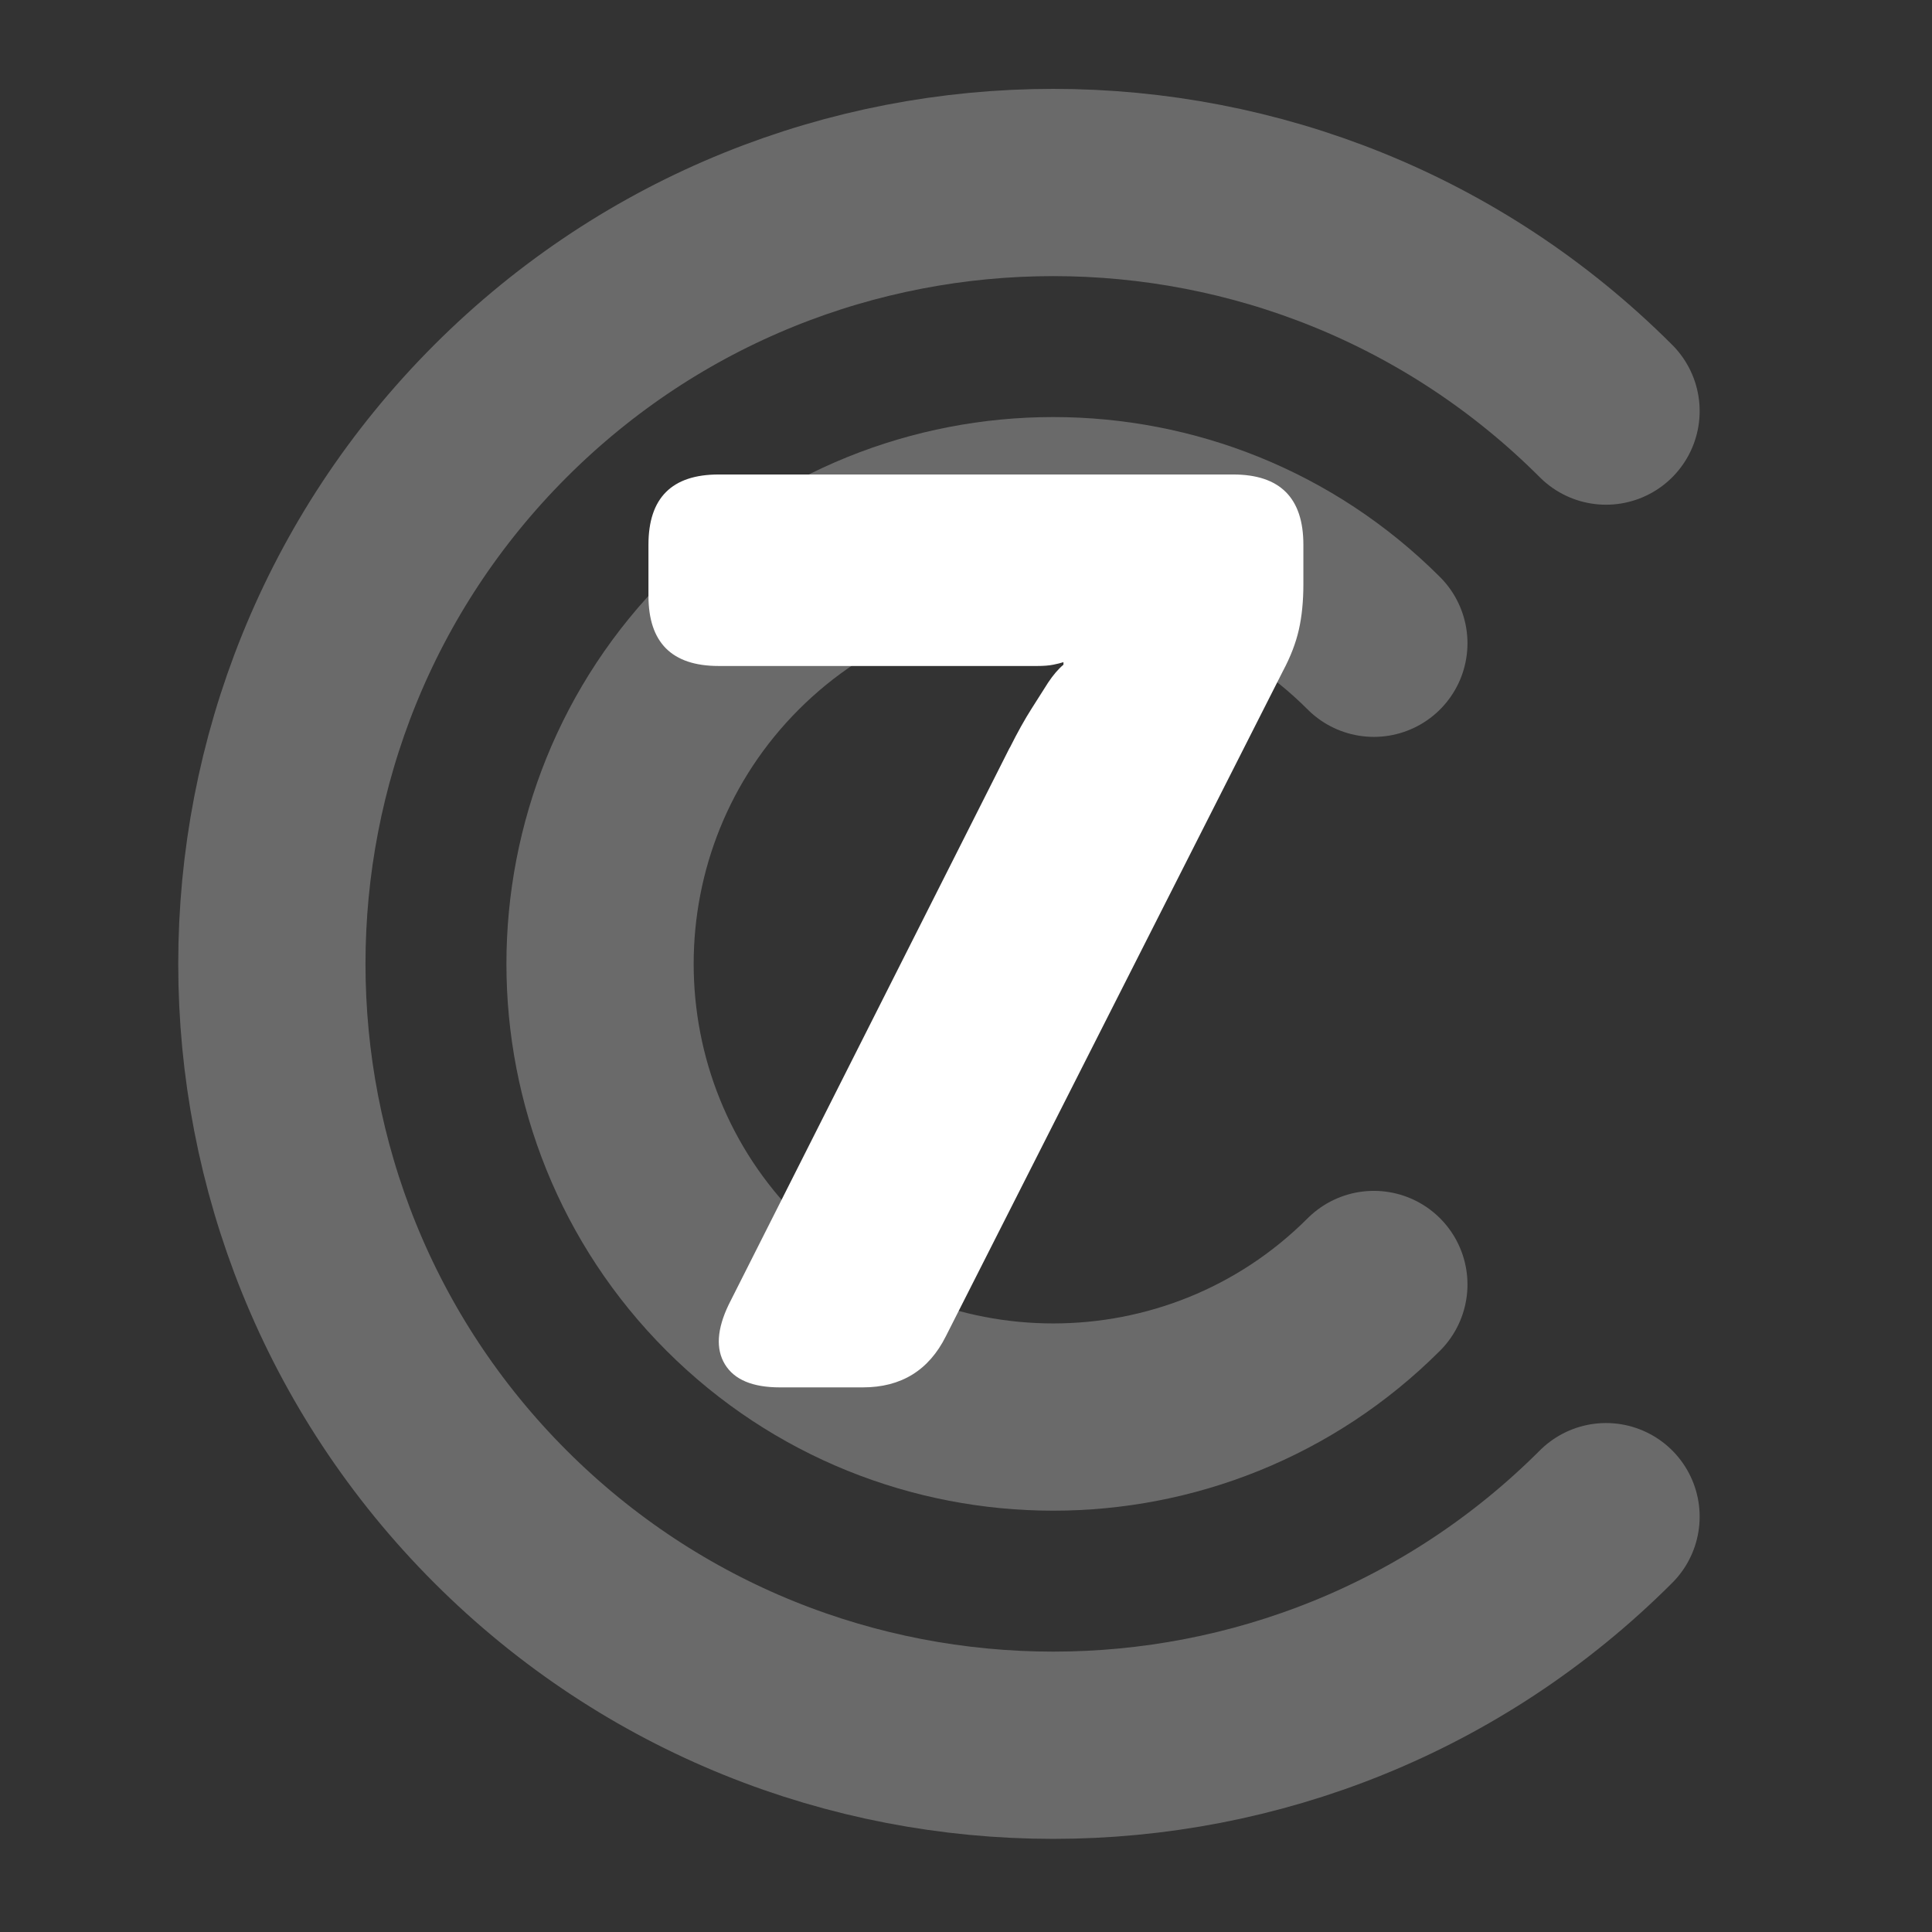
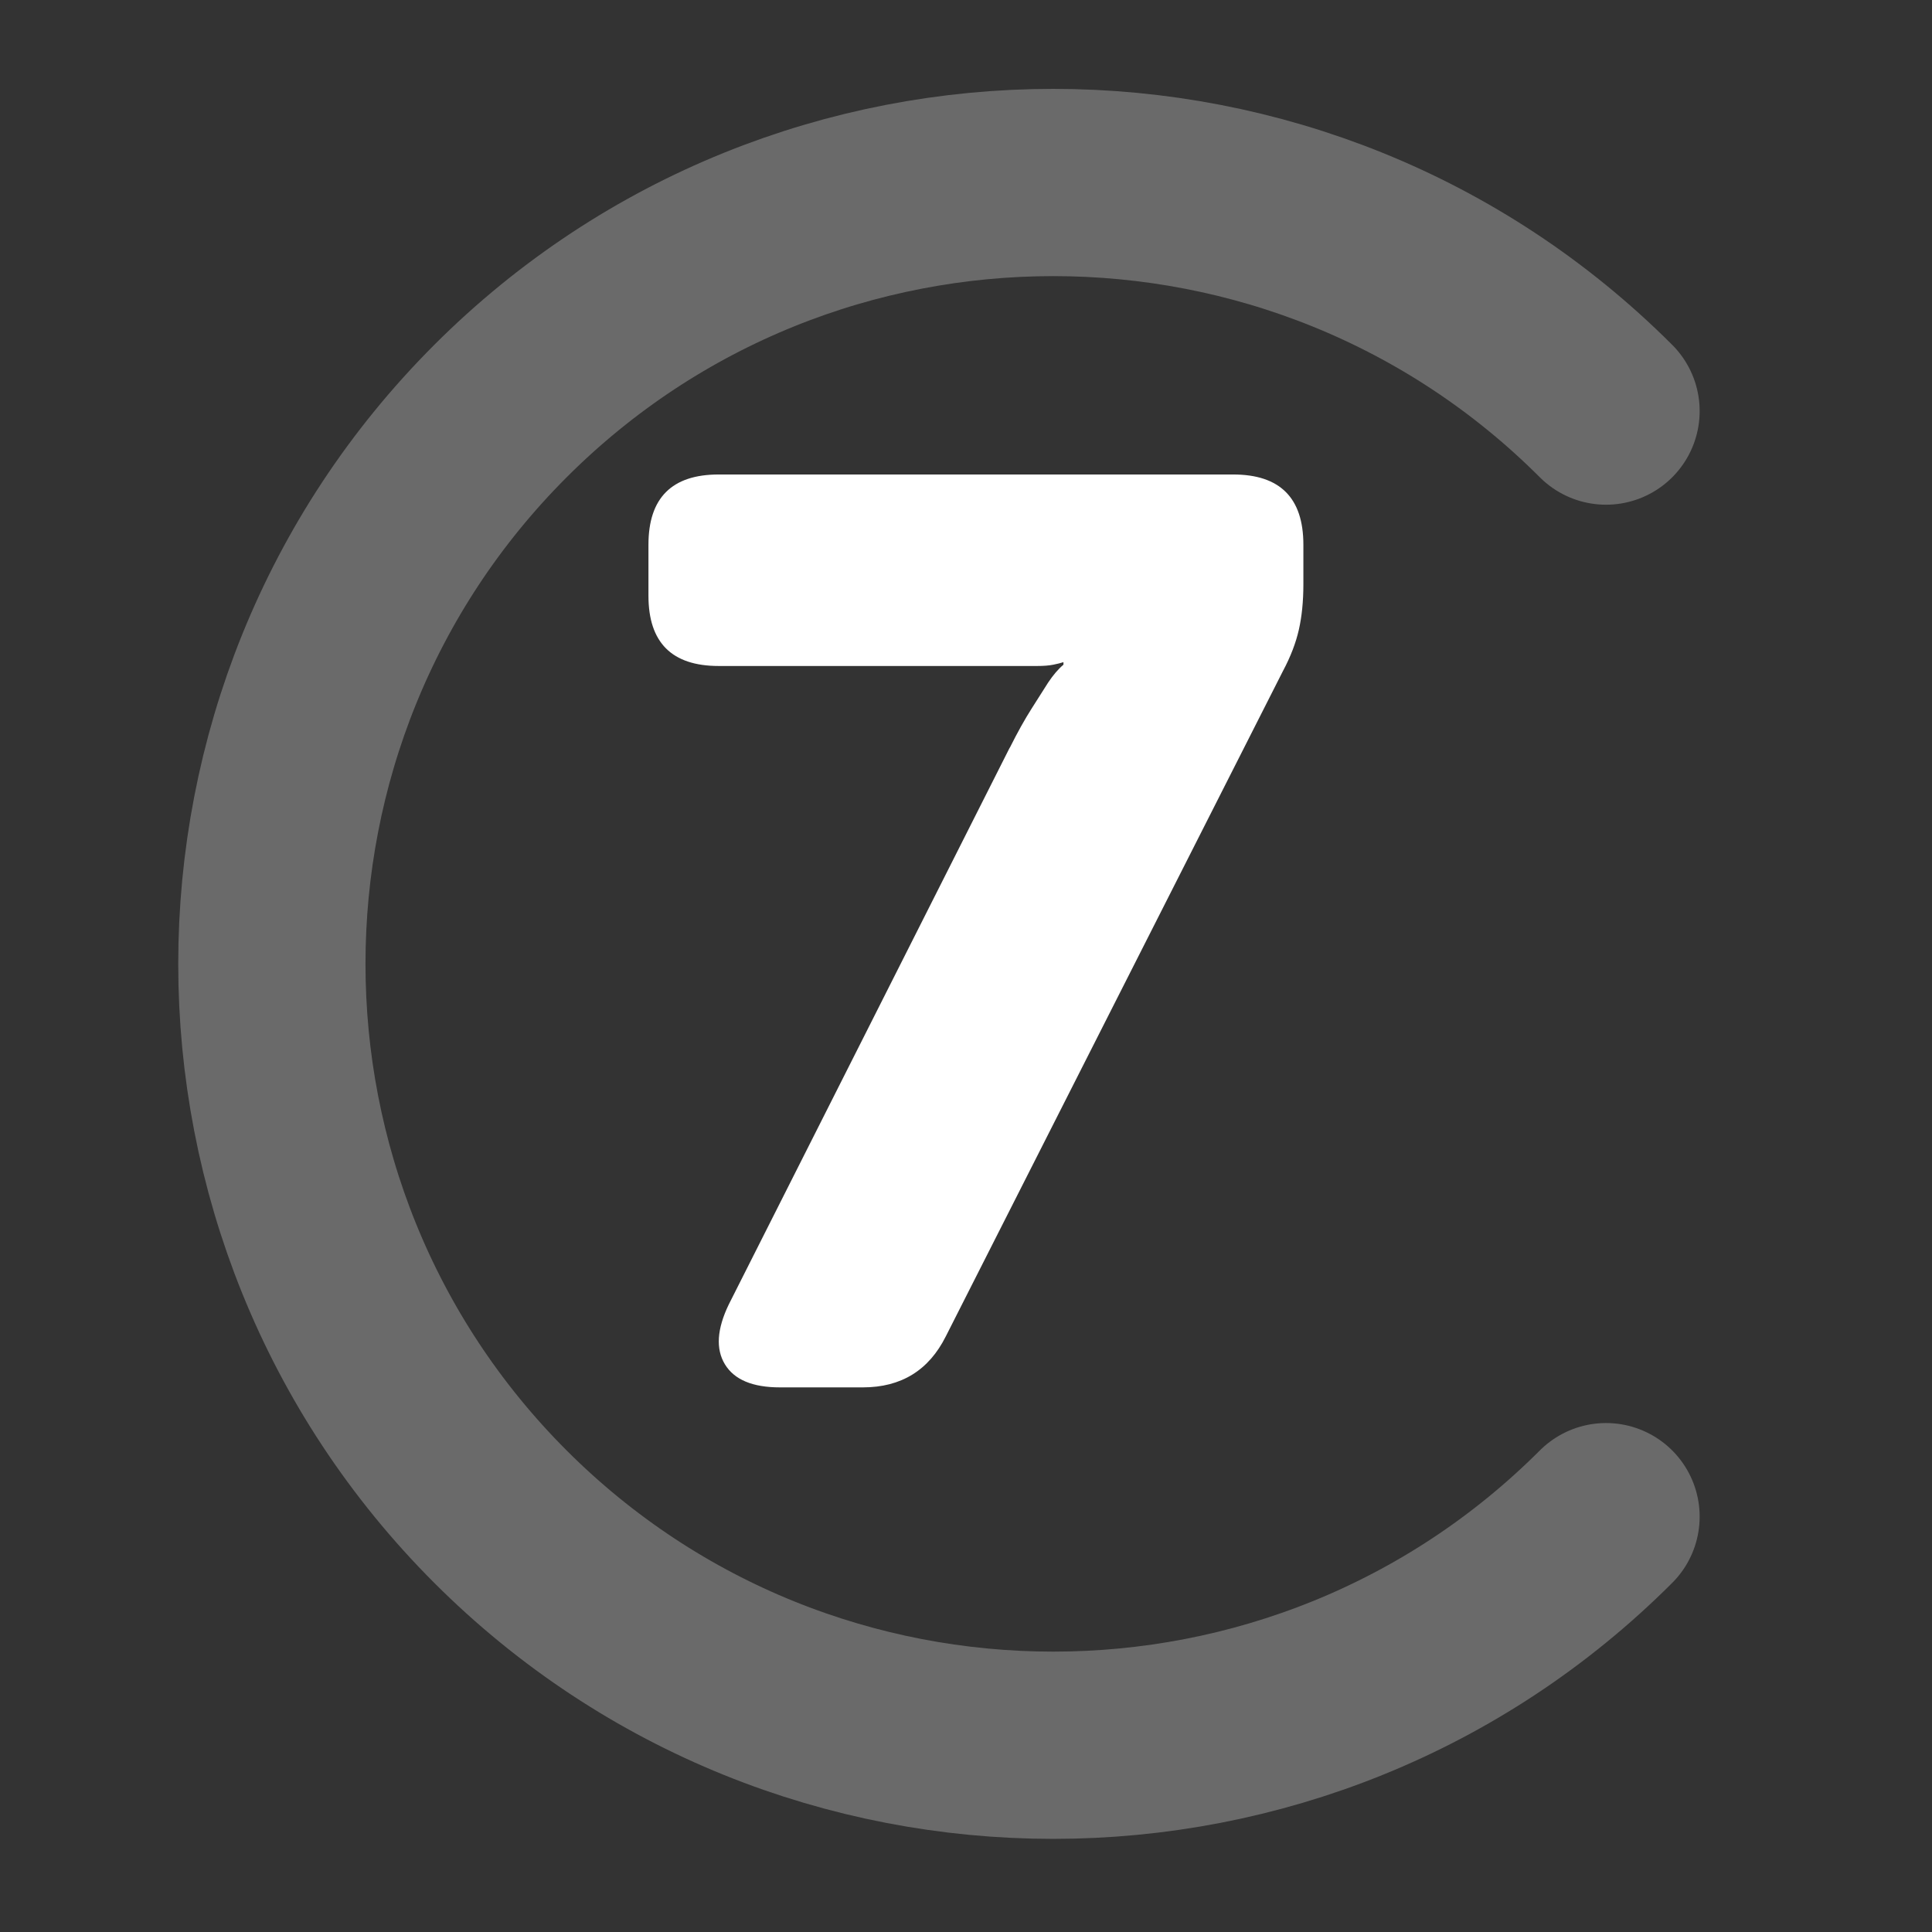
<svg xmlns="http://www.w3.org/2000/svg" viewBox="0 0 227 227">
  <rect x="0" y="0" width="227" height="227" fill="#333333" stroke="none" />
  <defs>
    <style>.cls-1,.cls-2{fill:none;}.cls-2{opacity:.27;stroke:#fff;stroke-linecap:round;stroke-miterlimit:10;stroke-width:22px;}.cls-3{fill:#fff;}</style>
  </defs>
  <g id="cadre">
-     <rect class="cls-1" width="227" height="227" />
-   </g>
+     </g>
  <g id="cc">
    <path class="cls-2" d="M188.7,48.3c-35.81-35.81-94.09-35.81-129.9,0-35.81,35.81-35.81,94.09,0,129.9,35.81,35.81,94.09,35.81,129.9,0" />
-     <path class="cls-2" d="M161.42,75.58c-20.77-20.77-54.57-20.77-75.34,0-20.77,20.77-20.77,54.57,0,75.34,20.77,20.77,54.57,20.77,75.34,0" />
  </g>
  <g id="_7">
    <path class="cls-3" d="M118.65,87.85c.9-1.8,1.75-3.32,2.55-4.58,.8-1.25,1.45-2.27,1.95-3.07,.6-.9,1.2-1.6,1.8-2.1v-.3c-.3,.1-.7,.2-1.2,.3-.5,.1-1.12,.15-1.88,.15h-37.43c-5.5,0-8.25-2.75-8.25-8.25v-6c0-5.5,2.75-8.25,8.25-8.25h60.45c5.5,0,8.25,2.75,8.25,8.25v4.65c0,2-.18,3.78-.53,5.33-.35,1.55-.97,3.18-1.88,4.88l-39.6,78.15c-2,4-5.25,6-9.75,6h-9.75c-3.2,0-5.35-.9-6.45-2.7-1.1-1.8-.95-4.15,.45-7.05l33-65.4Z" />
  </g>
</svg>